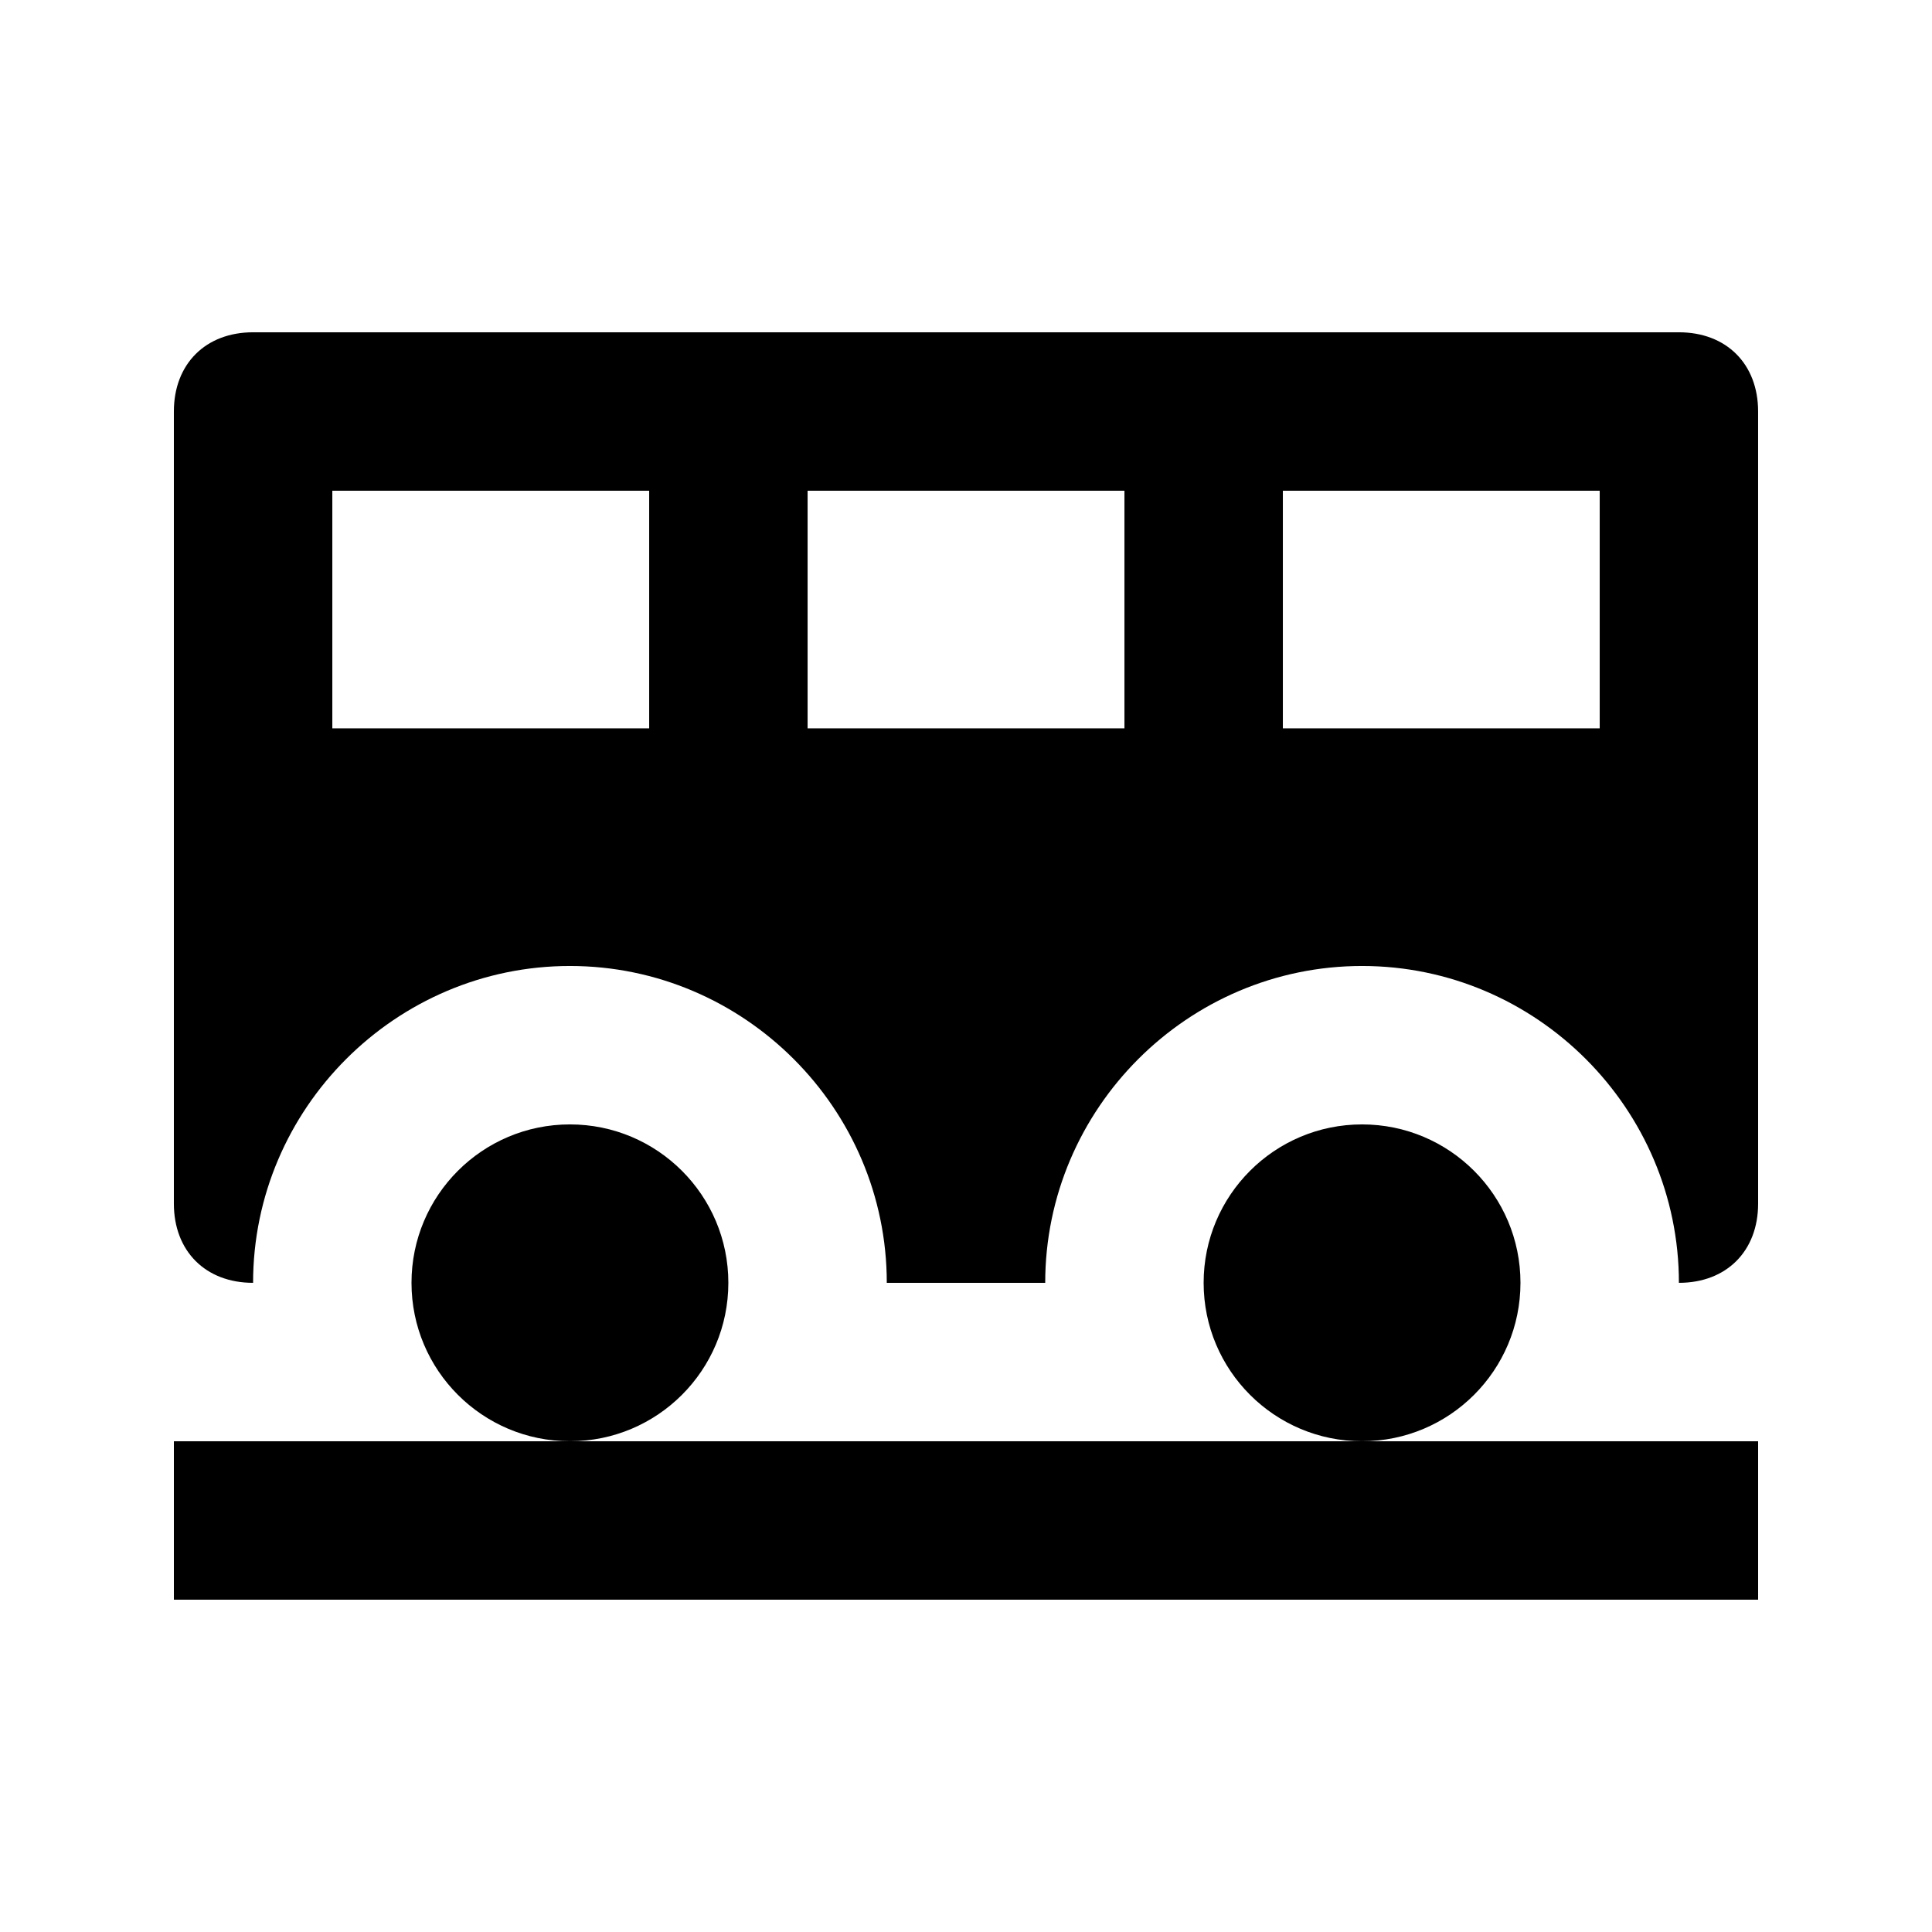
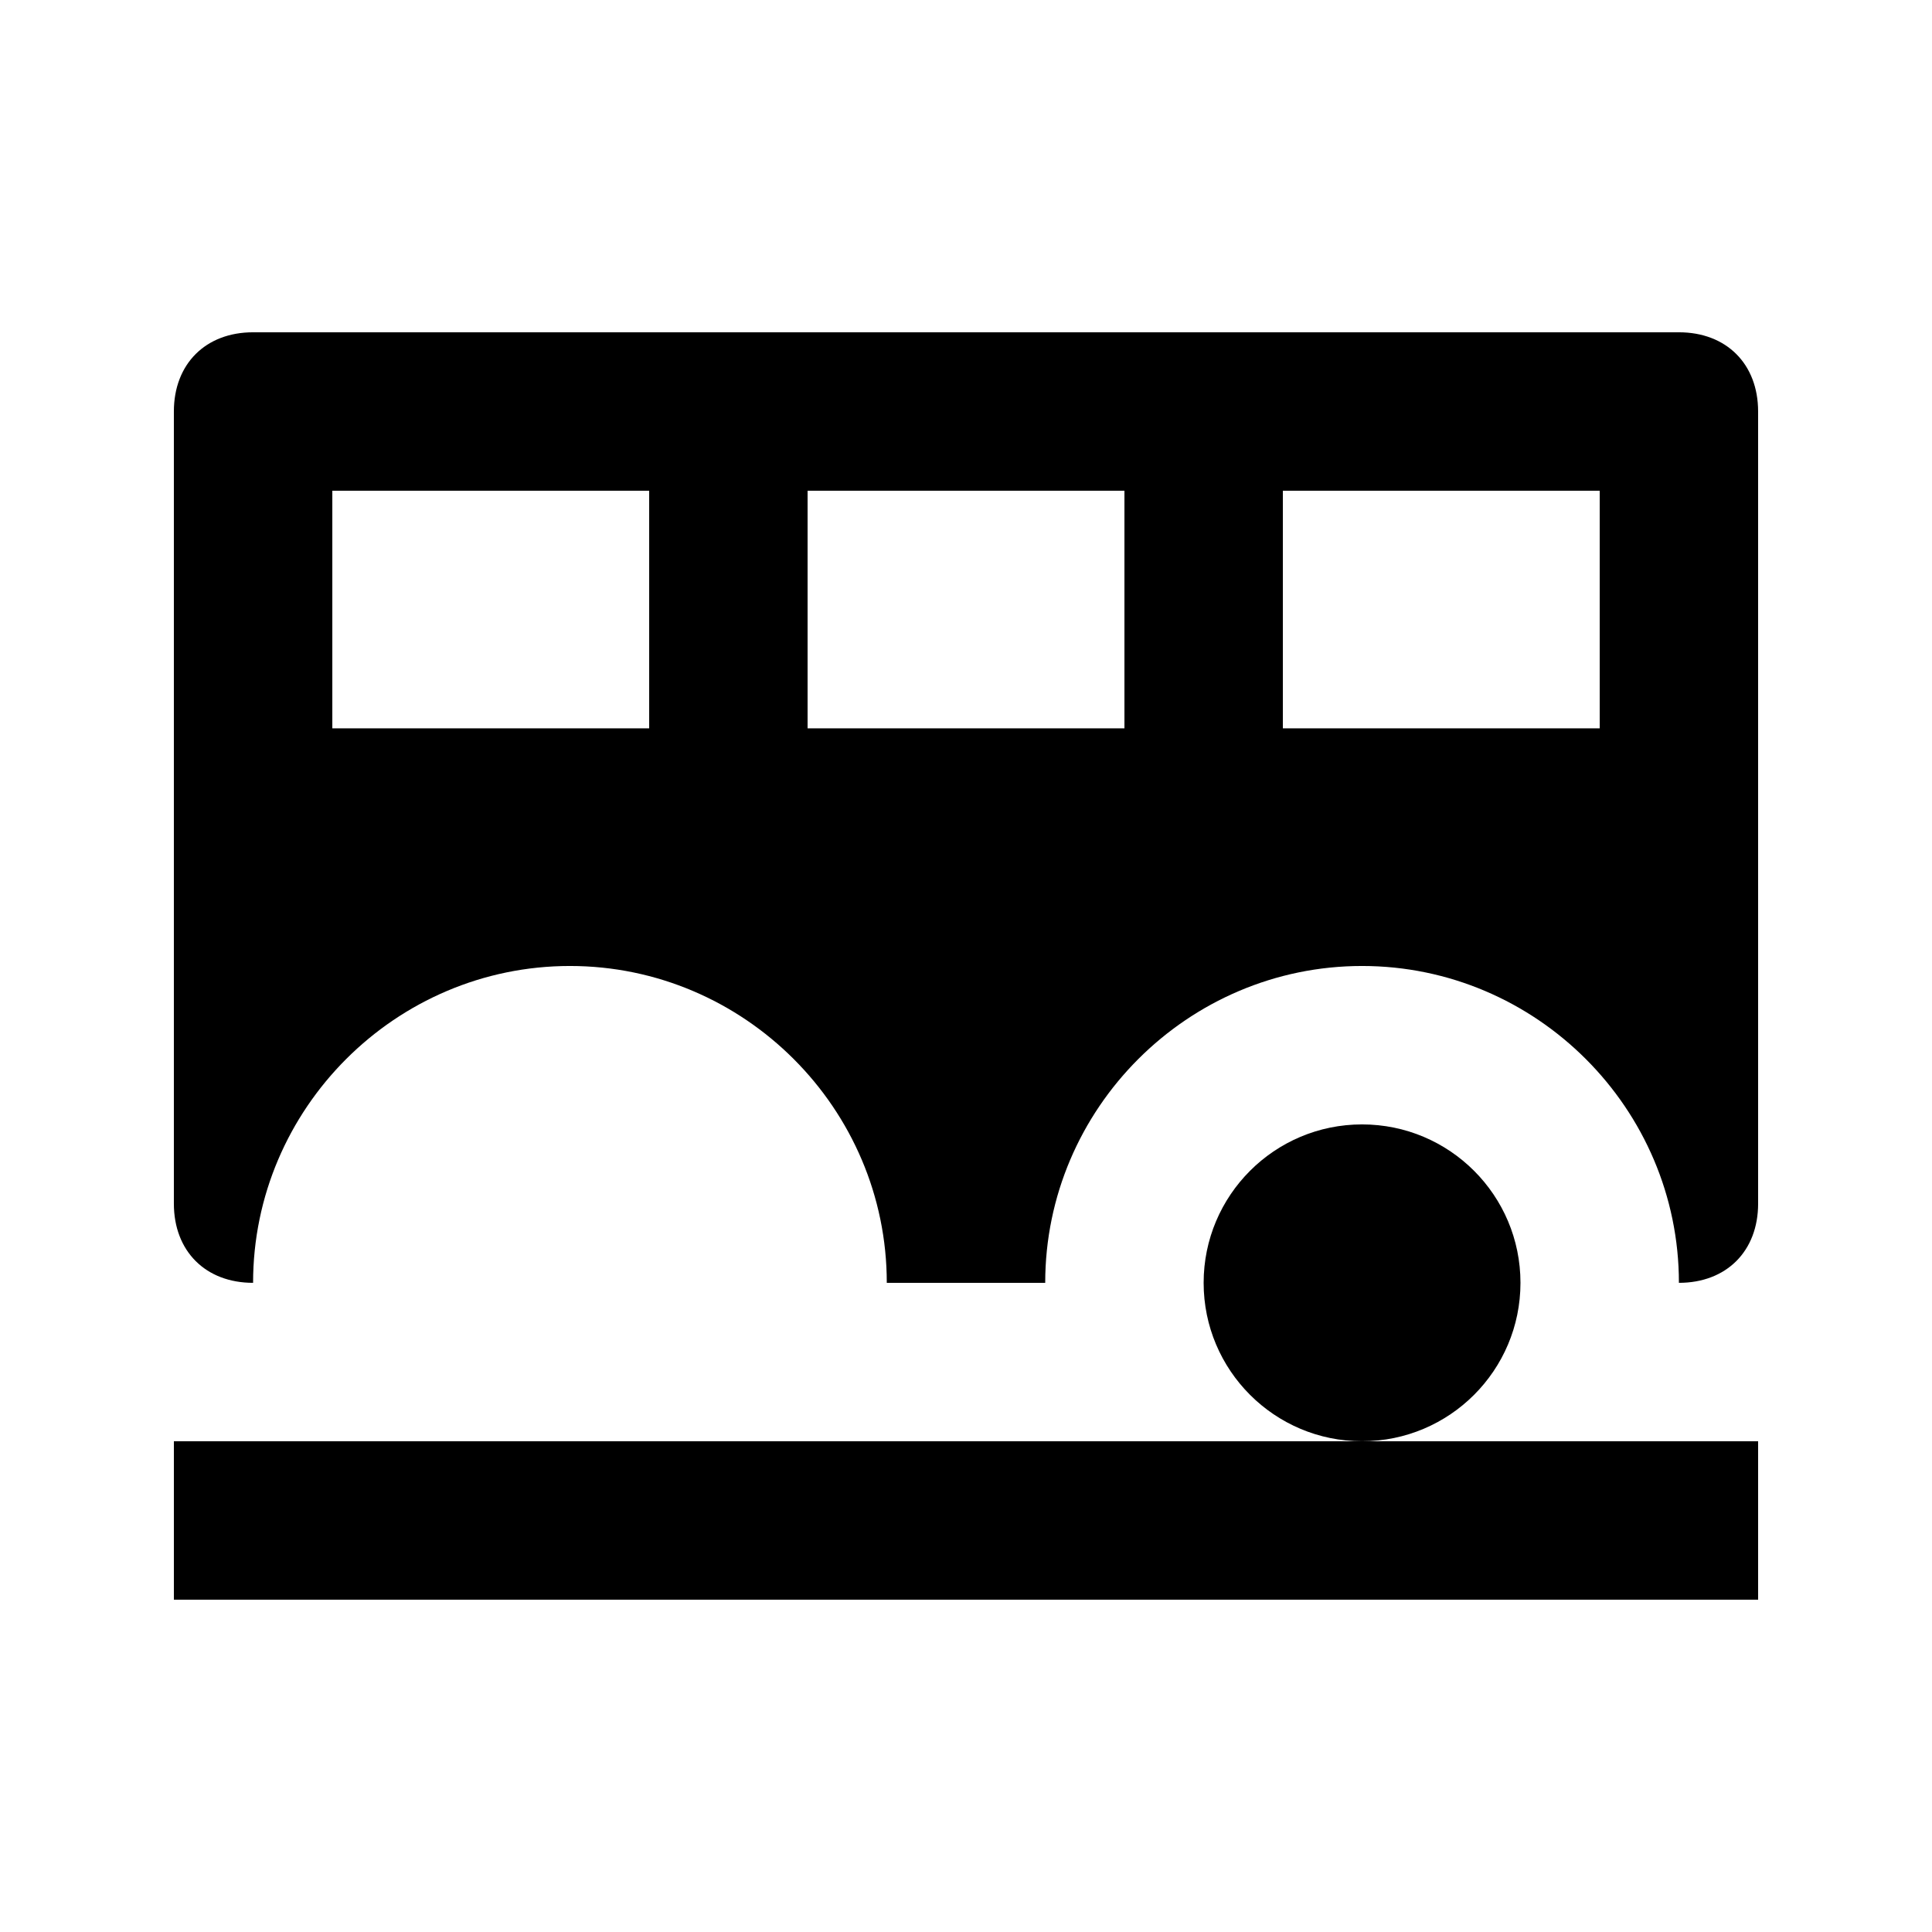
<svg xmlns="http://www.w3.org/2000/svg" fill="#000000" width="800px" height="800px" version="1.1" viewBox="144 144 512 512">
  <g>
-     <path d="m337.02 483.96c0 23.188-18.797 41.984-41.984 41.984s-41.984-18.797-41.984-41.984c0-23.184 18.797-41.98 41.984-41.98s41.984 18.797 41.984 41.98" />
    <path d="m546.94 483.96c0 23.188-18.797 41.984-41.984 41.984-23.184 0-41.98-18.797-41.98-41.984 0-23.184 18.797-41.98 41.98-41.98 23.188 0 41.984 18.797 41.984 41.98" />
    <path d="m190.08 525.95h419.84v41.984h-419.84z" />
    <path d="m588.93 232.06h-377.86c-12.594 0-20.992 8.395-20.992 20.992v209.92c0 12.594 8.398 20.992 20.992 20.992 0-46.184 37.785-83.969 83.969-83.969 46.184 0 83.969 37.785 83.969 83.969h41.984c0-46.184 37.785-83.969 83.969-83.969 46.184 0 83.969 37.785 83.969 83.969 12.594 0 20.992-8.398 20.992-20.992l-0.004-209.92c0-12.598-8.395-20.992-20.992-20.992zm-356.86 104.96v-62.977h83.969v62.977zm125.95 0v-62.977h83.969v62.977zm209.92 0h-83.969v-62.977h83.969z" />
  </g>
</svg>